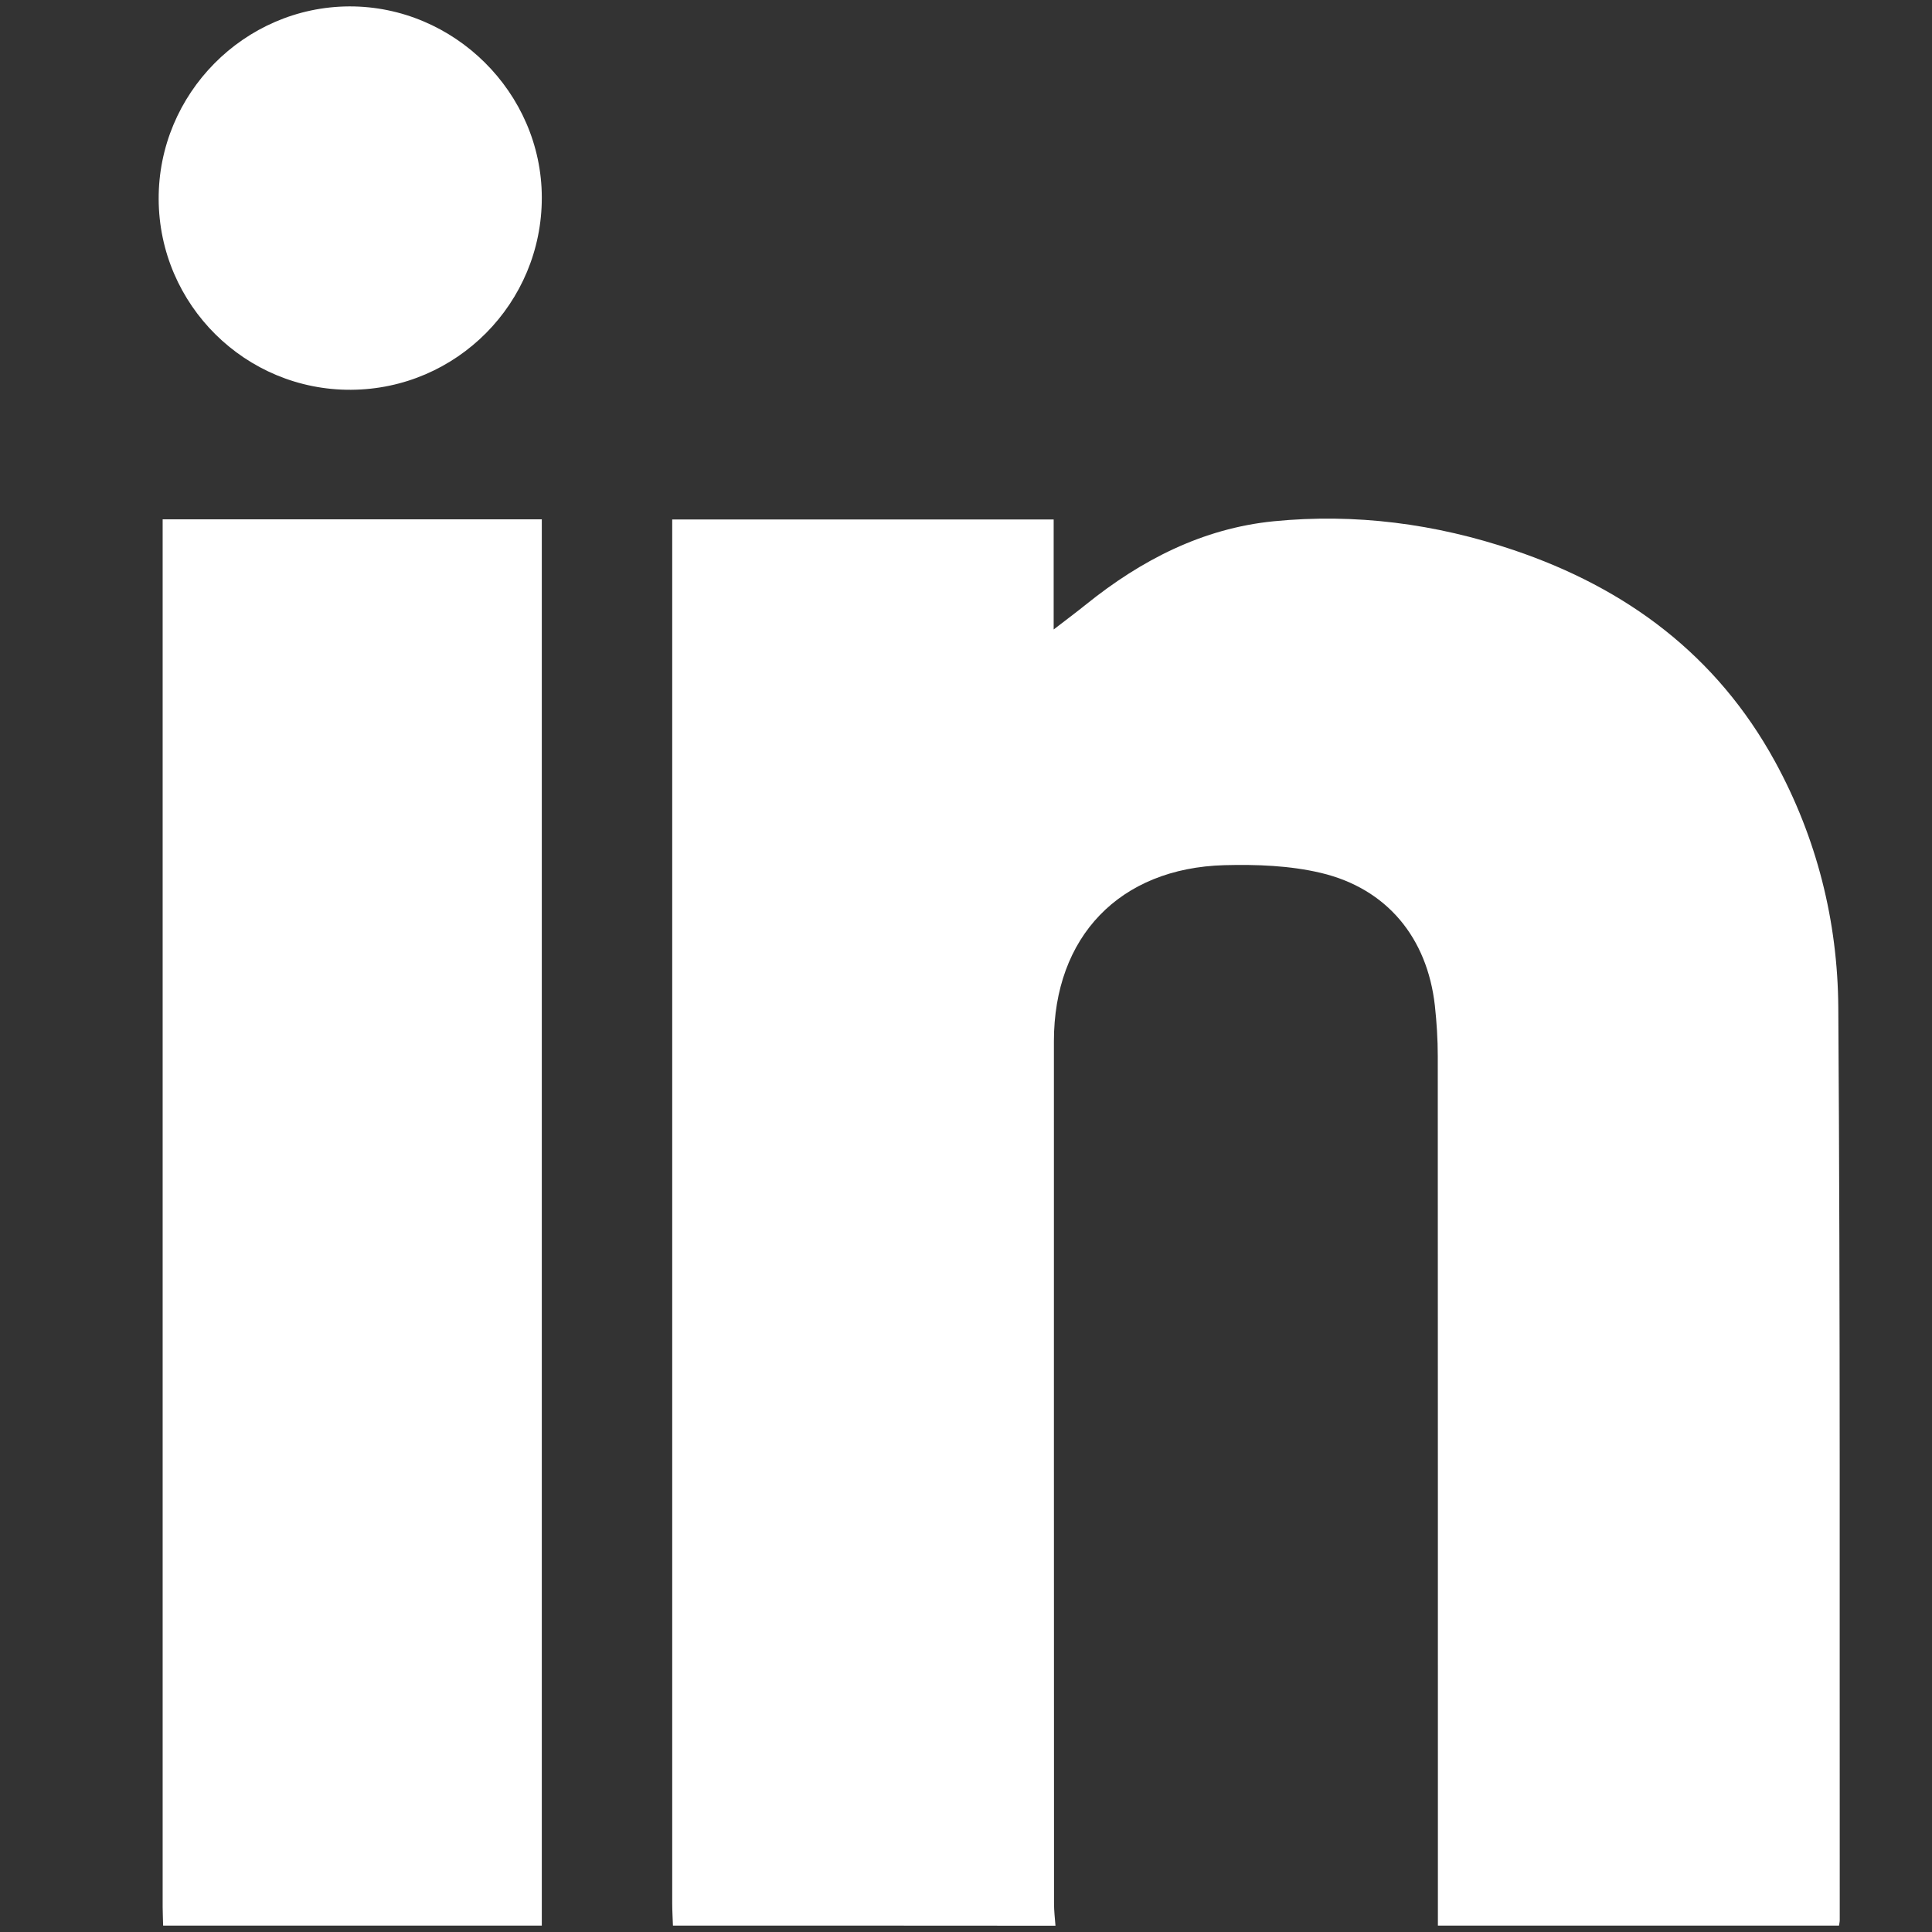
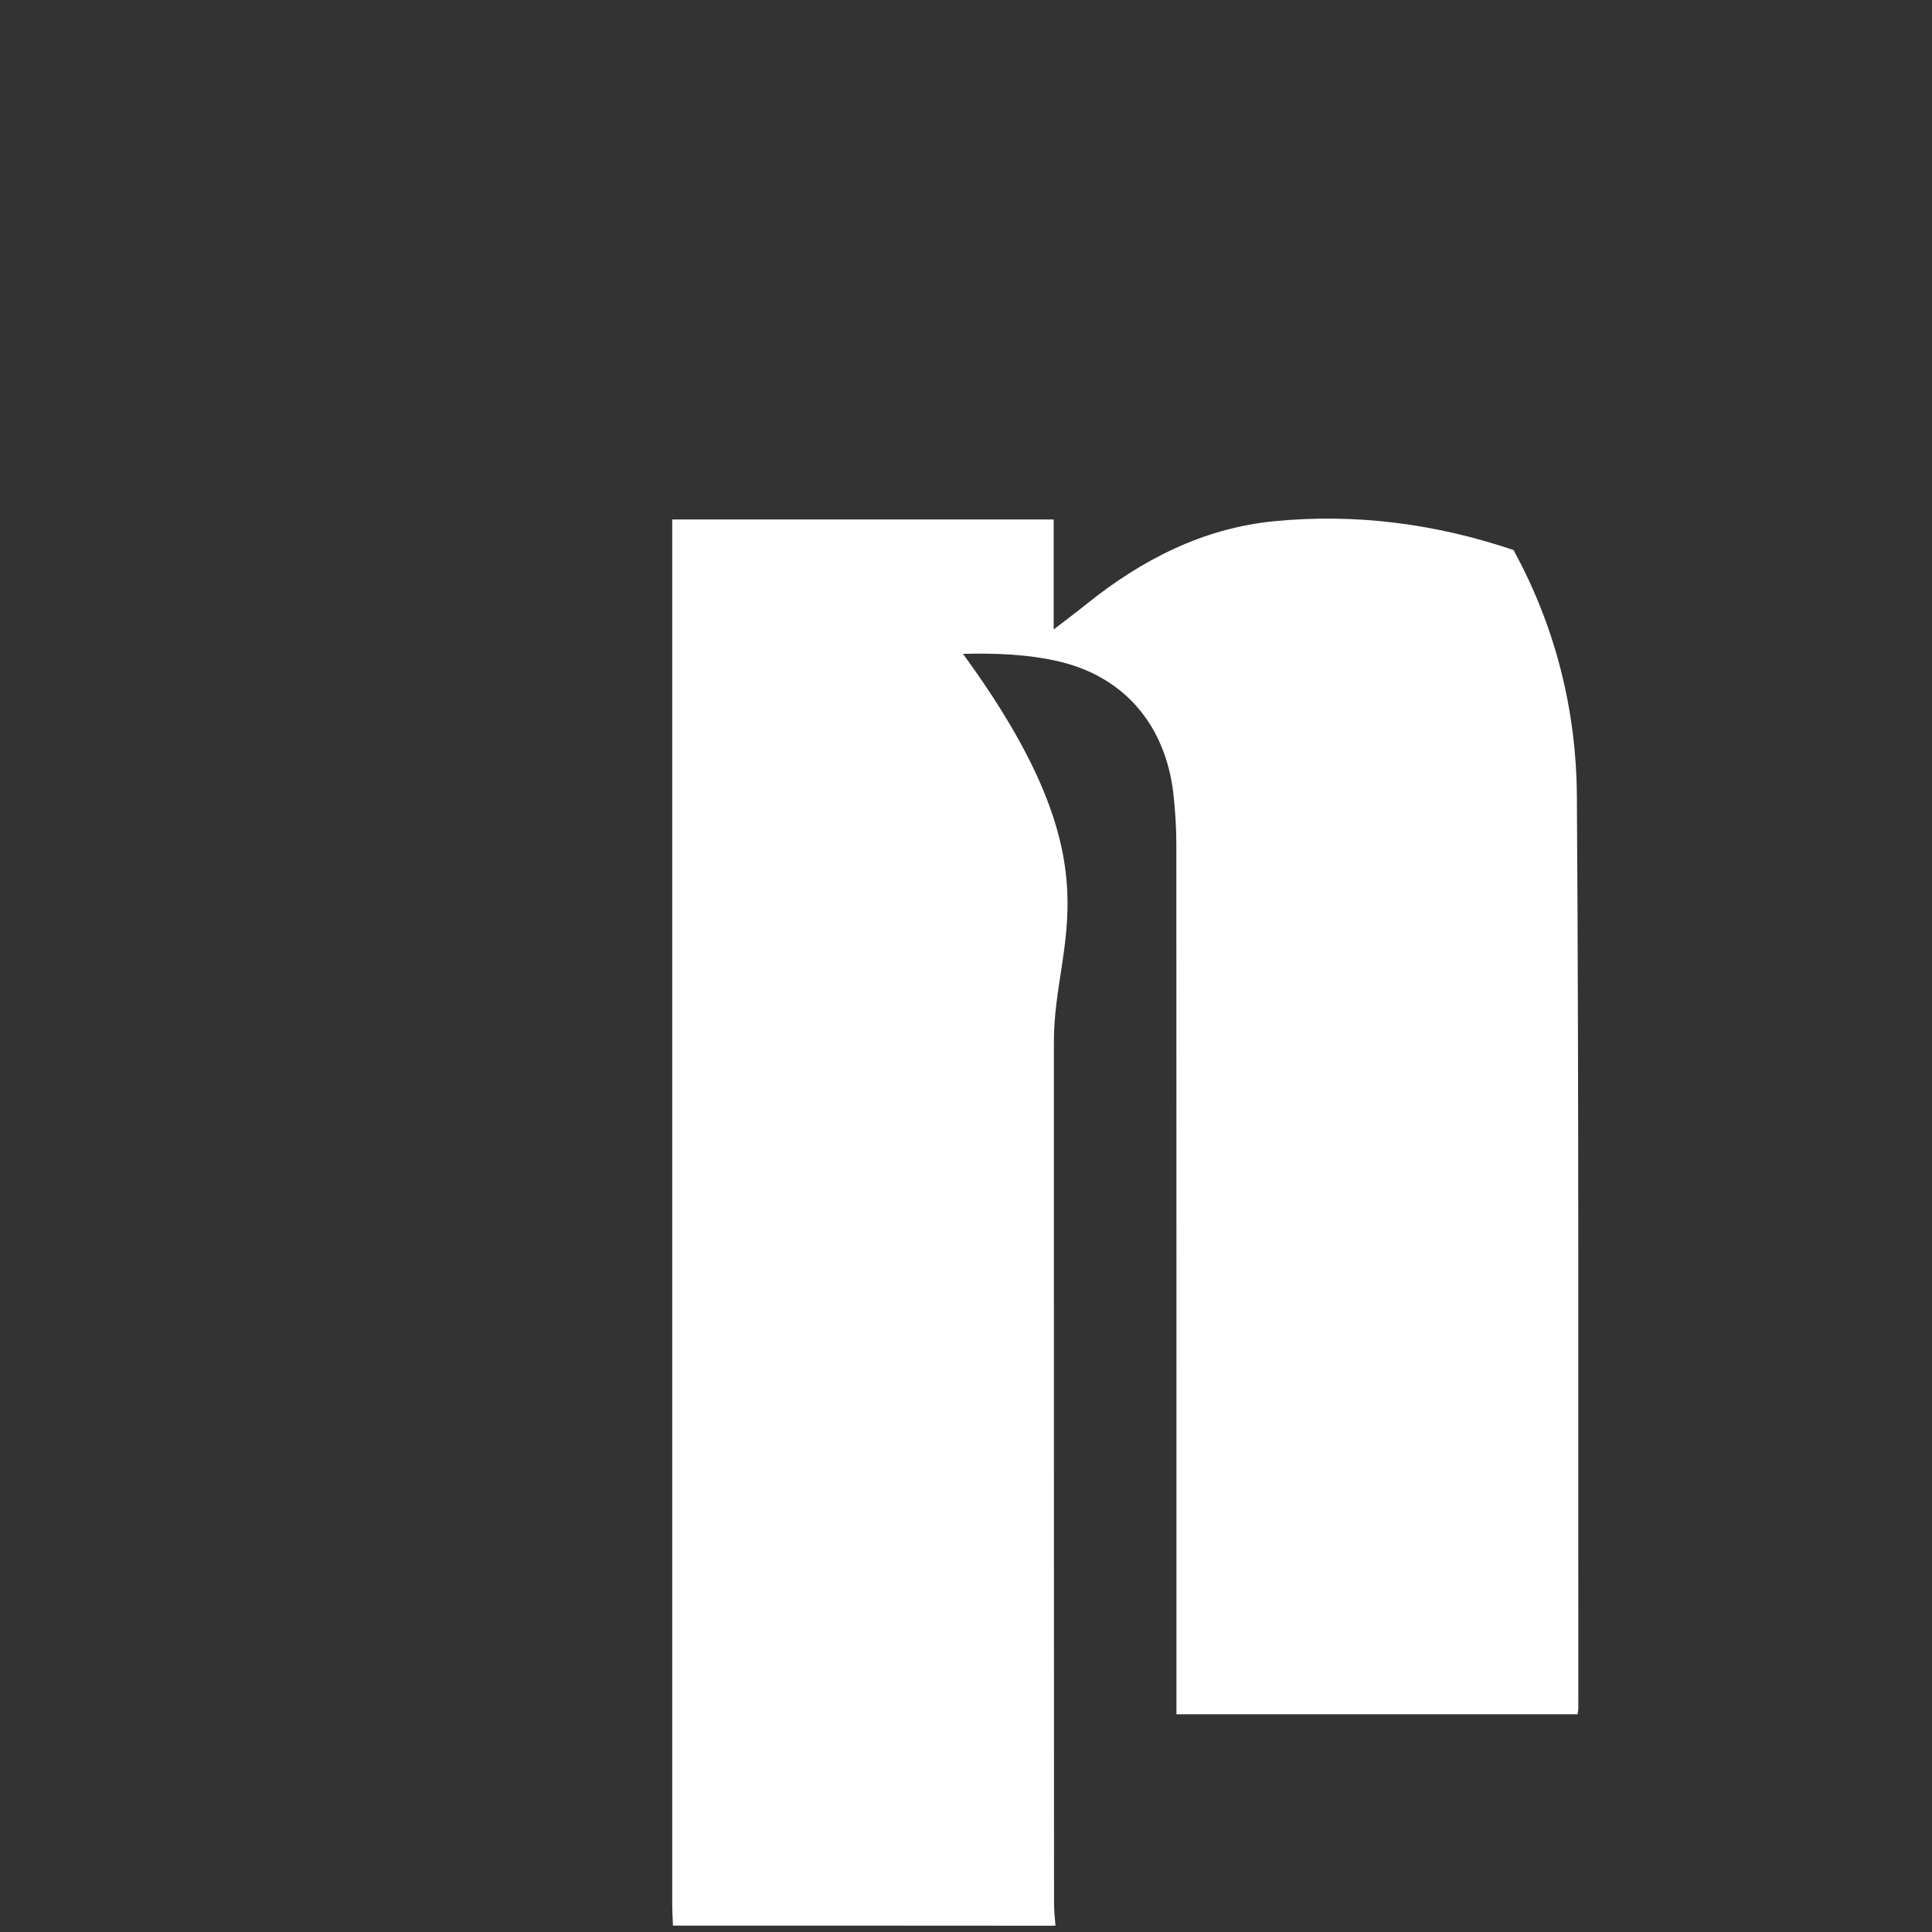
<svg xmlns="http://www.w3.org/2000/svg" version="1.1" id="Layer_1" x="0px" y="0px" viewBox="0 0 16 16" enable-background="new 0 0 16 16" xml:space="preserve">
  <rect x="0" y="0" width="16" height="16" fill="#333333" stroke="none" />
-   <path fill="#FFFFFF" d="M5.573,15.947c-0.002-0.062-0.006-0.124-0.006-0.186c0-3.75,0-7.501,0-11.251c0-0.066,0-0.132,0-0.208  c1.058,0,2.1,0,3.159,0c0,0.294,0,0.582,0,0.911c0.11-0.085,0.191-0.145,0.269-0.208c0.456-0.367,0.964-0.629,1.552-0.688  c0.677-0.067,1.342,0.02,1.987,0.238c0.937,0.316,1.683,0.871,2.165,1.75c0.347,0.634,0.52,1.323,0.525,2.038  c0.017,2.519,0.01,5.038,0.012,7.558c0,0.015-0.004,0.031-0.006,0.046c-1.107,0-2.215,0-3.322,0c0-2.4,0-4.801-0.001-7.201  c0-0.139-0.009-0.279-0.024-0.418c-0.063-0.561-0.396-0.969-0.944-1.099c-0.257-0.061-0.533-0.071-0.799-0.064  C9.271,7.189,8.728,7.758,8.728,8.624c0,2.38,0,4.759,0.001,7.139c0,0.062,0.007,0.123,0.012,0.185  C7.685,15.947,6.629,15.947,5.573,15.947z" />
-   <path fill="#FFFFFF" d="M1.351,15.947c-0.001-0.052-0.004-0.103-0.004-0.155c0-3.766,0-7.533,0-11.299c0-0.061,0-0.122,0-0.192  c1.049,0,2.082,0,3.14,0c0,3.881,0,7.764,0,11.646C3.441,15.947,2.396,15.947,1.351,15.947z" />
-   <path fill="#FFFFFF" d="M2.907,3.228C2.033,3.233,1.318,2.525,1.314,1.65C1.31,0.777,2.022,0.057,2.892,0.053  C3.761,0.05,4.485,0.768,4.487,1.634C4.489,2.51,3.782,3.223,2.907,3.228z" />
+   <path fill="#FFFFFF" d="M5.573,15.947c-0.002-0.062-0.006-0.124-0.006-0.186c0-3.75,0-7.501,0-11.251c0-0.066,0-0.132,0-0.208  c1.058,0,2.1,0,3.159,0c0,0.294,0,0.582,0,0.911c0.11-0.085,0.191-0.145,0.269-0.208c0.456-0.367,0.964-0.629,1.552-0.688  c0.677-0.067,1.342,0.02,1.987,0.238c0.347,0.634,0.52,1.323,0.525,2.038  c0.017,2.519,0.01,5.038,0.012,7.558c0,0.015-0.004,0.031-0.006,0.046c-1.107,0-2.215,0-3.322,0c0-2.4,0-4.801-0.001-7.201  c0-0.139-0.009-0.279-0.024-0.418c-0.063-0.561-0.396-0.969-0.944-1.099c-0.257-0.061-0.533-0.071-0.799-0.064  C9.271,7.189,8.728,7.758,8.728,8.624c0,2.38,0,4.759,0.001,7.139c0,0.062,0.007,0.123,0.012,0.185  C7.685,15.947,6.629,15.947,5.573,15.947z" />
</svg>